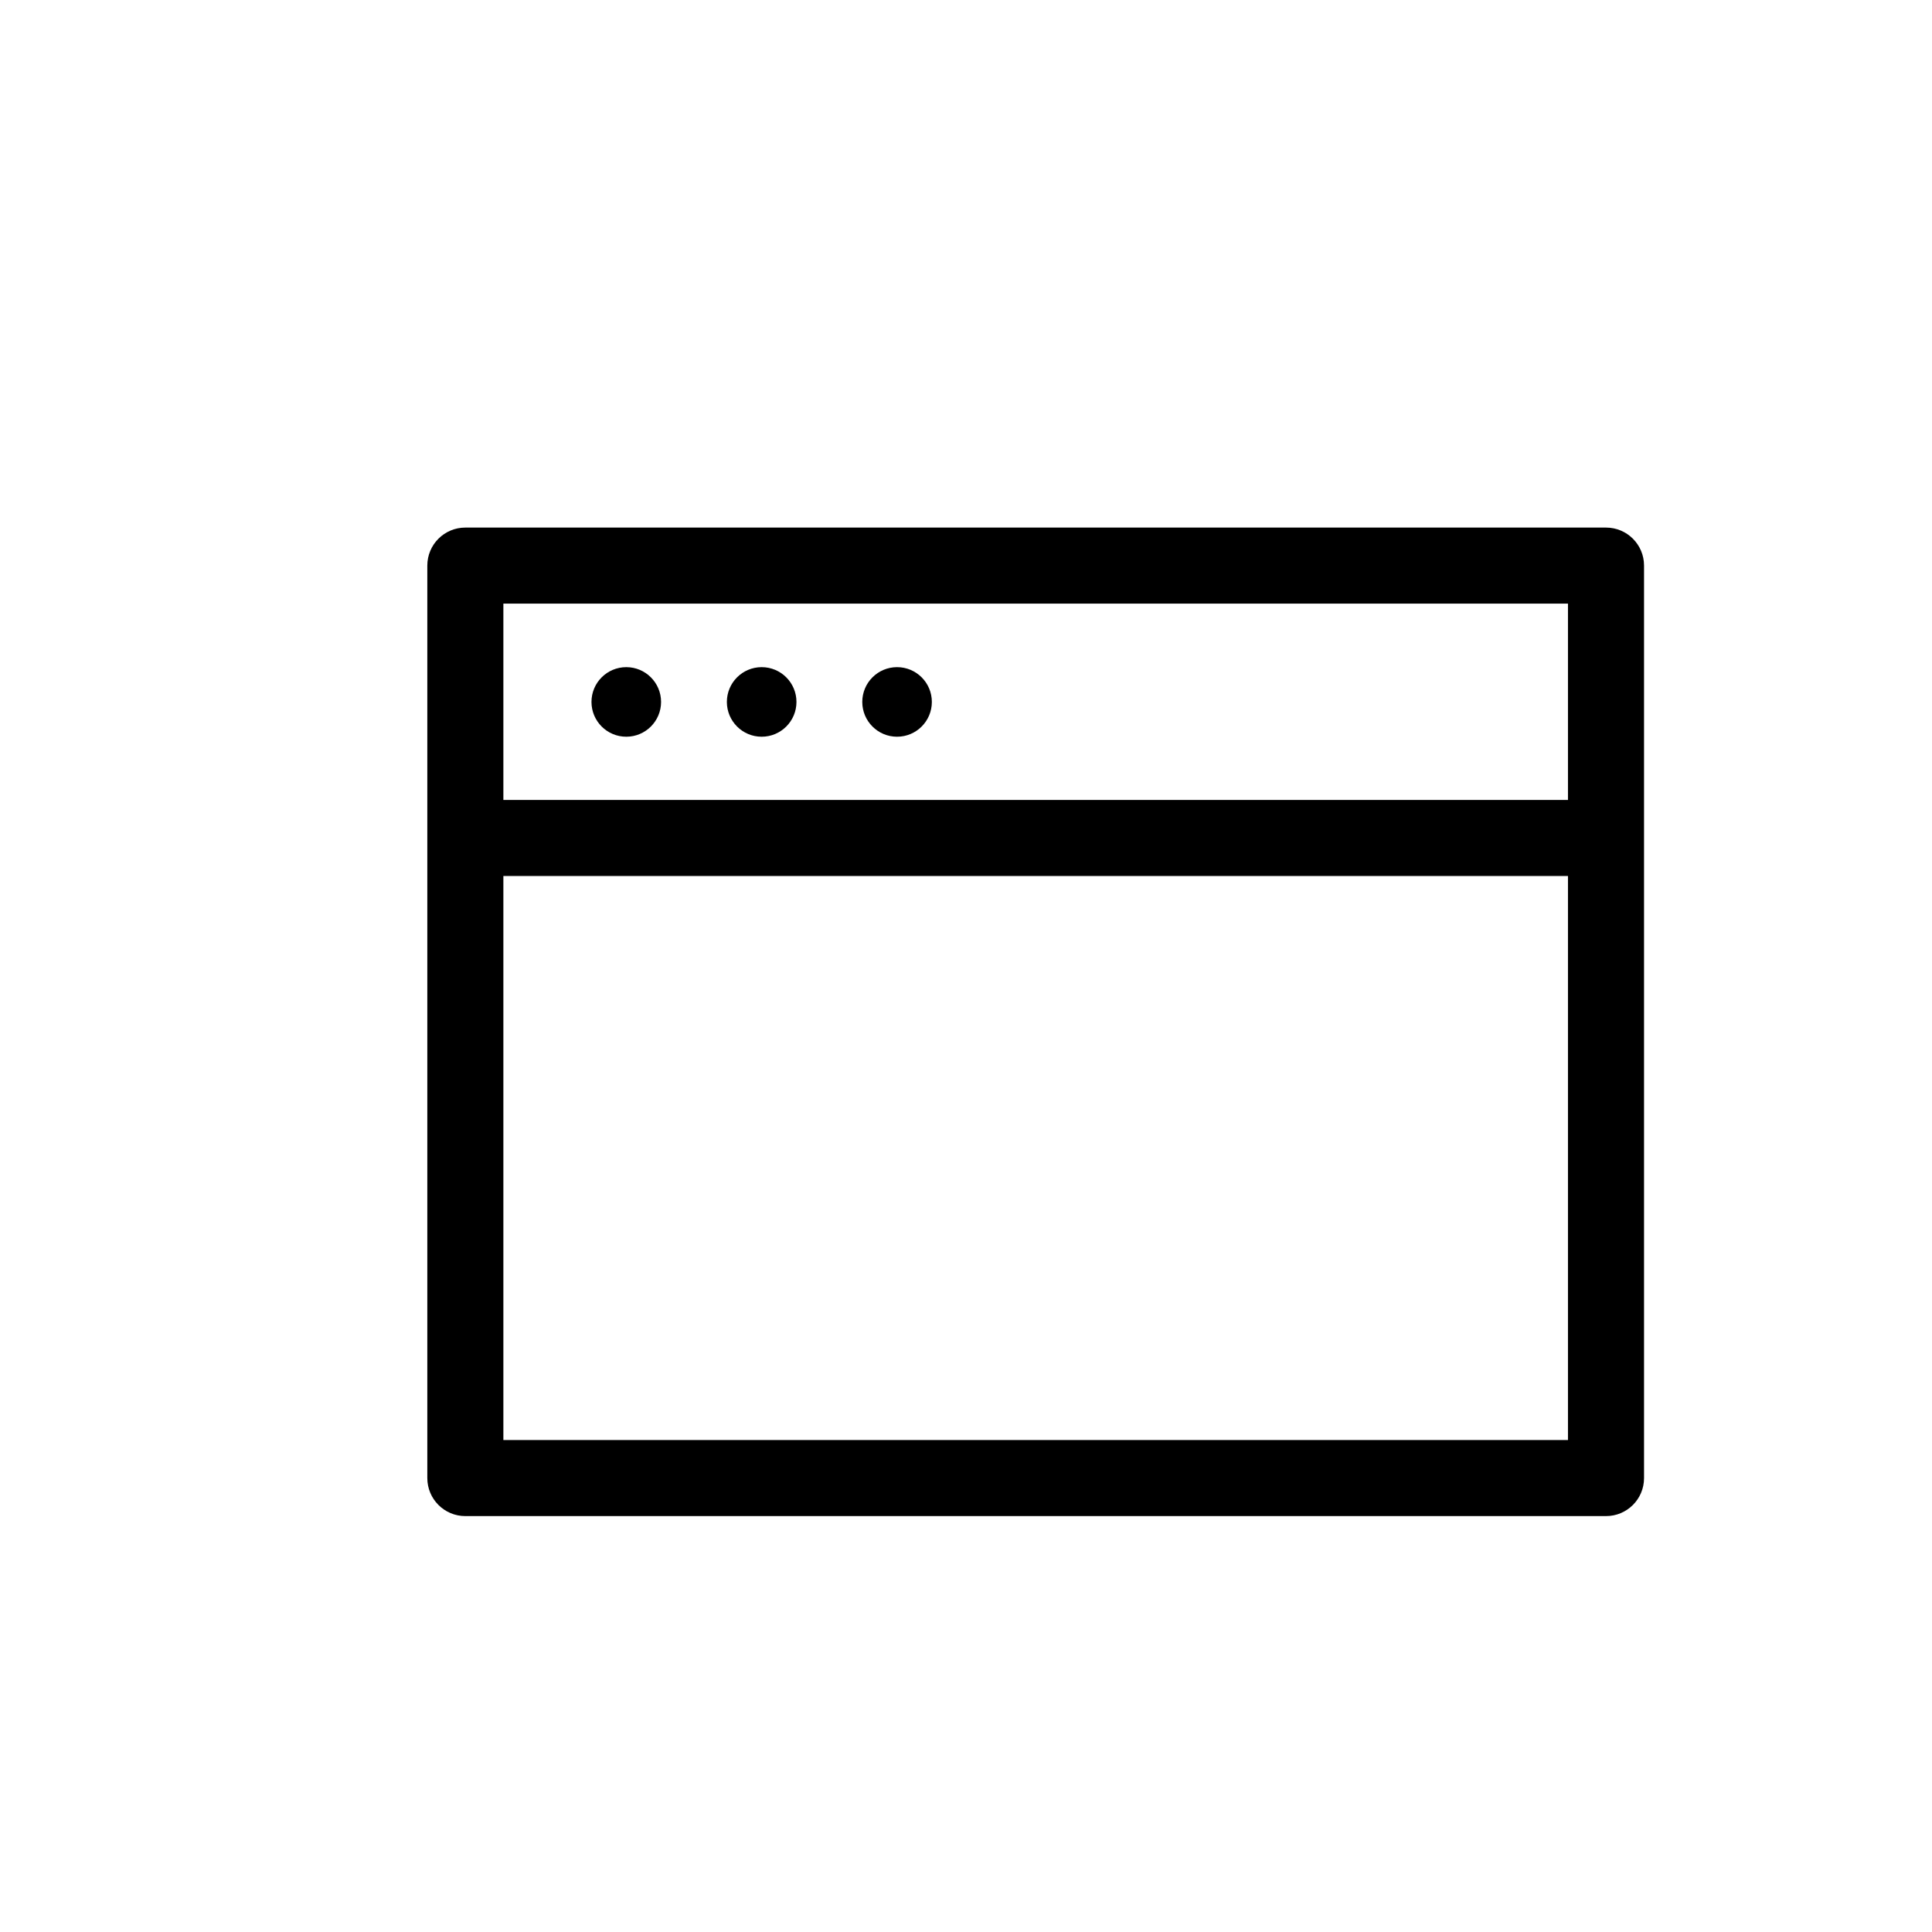
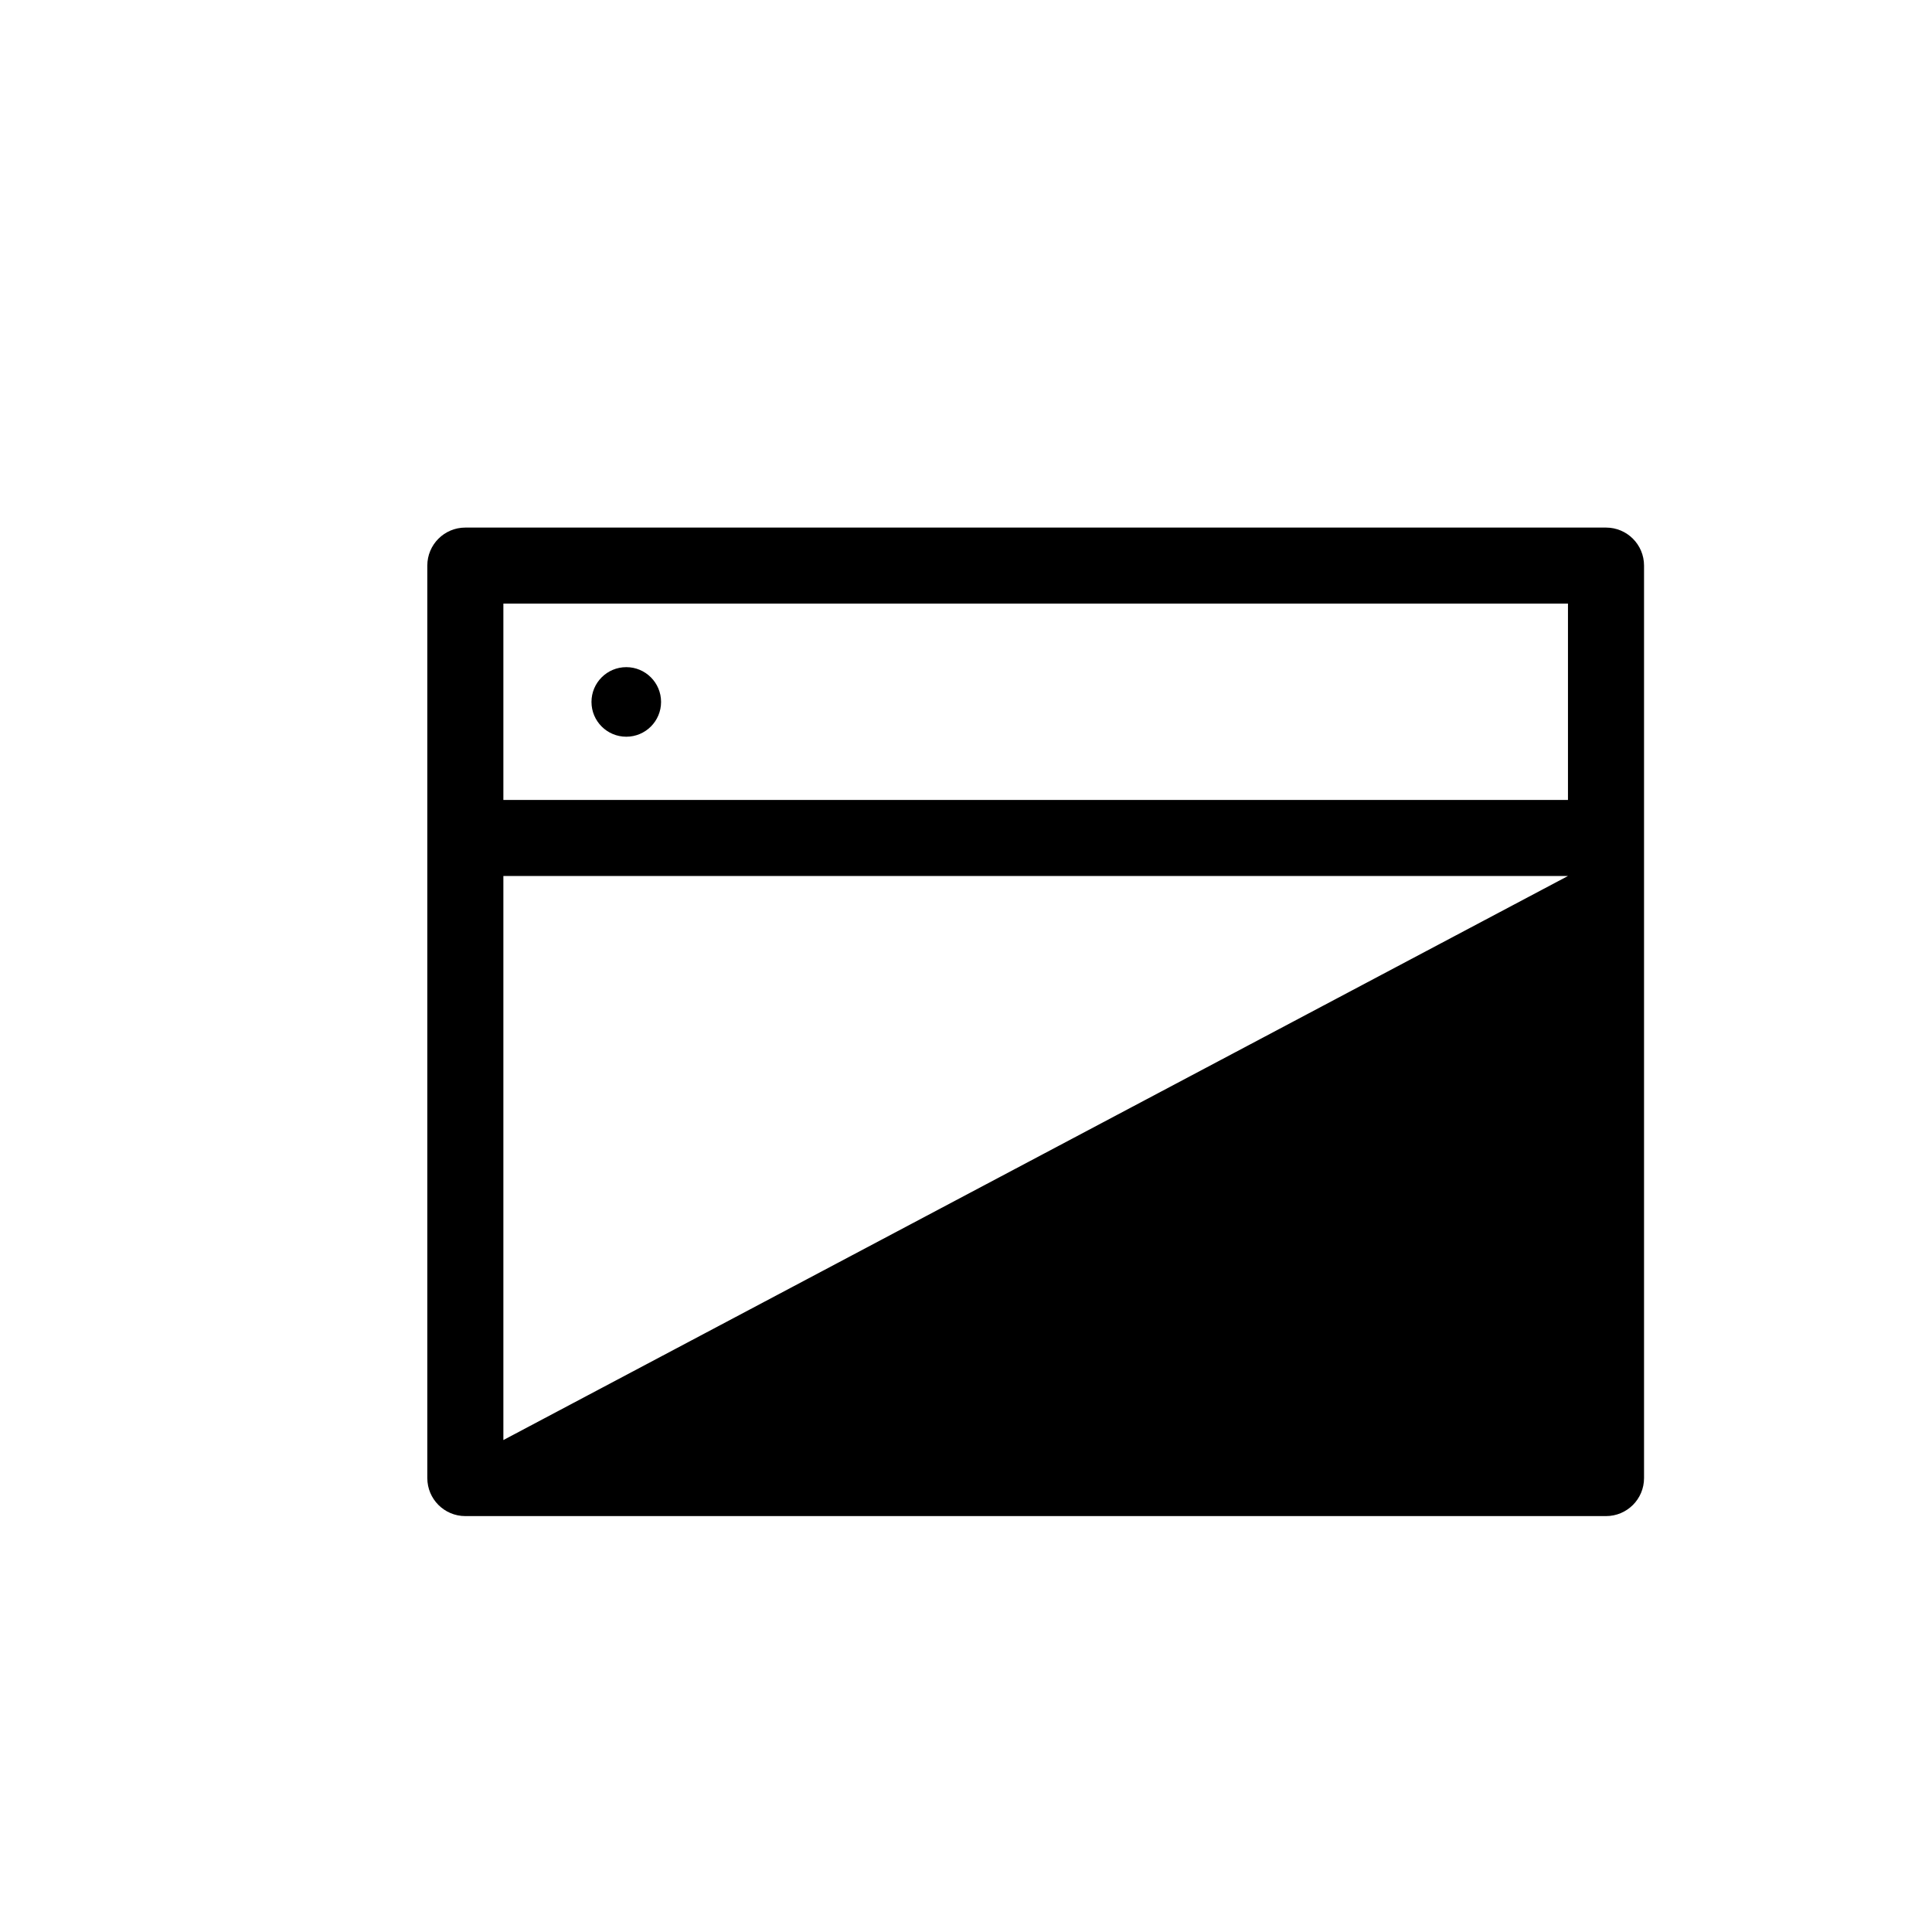
<svg xmlns="http://www.w3.org/2000/svg" fill="#000000" width="800px" height="800px" version="1.1" viewBox="144 144 512 512">
  <g>
-     <path d="m267.32 545.78h302.29c5.57 0 10.078-4.504 10.078-10.078v-241.81c0-5.57-4.504-10.078-10.078-10.078h-302.29c-5.57 0-10.078 4.504-10.078 10.078v241.81c0.004 5.574 4.508 10.078 10.078 10.078zm10.078-20.152v-149.48h282.13v149.48zm282.13-221.66v52.023h-282.13v-52.023z" />
+     <path d="m267.32 545.78h302.29c5.57 0 10.078-4.504 10.078-10.078v-241.81c0-5.57-4.504-10.078-10.078-10.078h-302.29c-5.57 0-10.078 4.504-10.078 10.078v241.81c0.004 5.574 4.508 10.078 10.078 10.078zm10.078-20.152v-149.48h282.13zm282.13-221.66v52.023h-282.13v-52.023z" />
    <path d="m319.19 330.02c0 5.09-4.129 9.219-9.219 9.219-5.094 0-9.223-4.129-9.223-9.219 0-5.094 4.129-9.219 9.223-9.219 5.09 0 9.219 4.125 9.219 9.219" />
-     <path d="m355.07 330.02c0 5.09-4.129 9.219-9.223 9.219-5.09 0-9.219-4.129-9.219-9.219 0-5.094 4.129-9.219 9.219-9.219 5.094 0 9.223 4.125 9.223 9.219" />
-     <path d="m390.95 330.02c0 5.09-4.125 9.219-9.219 9.219s-9.219-4.129-9.219-9.219c0-5.094 4.125-9.219 9.219-9.219s9.219 4.125 9.219 9.219" />
  </g>
</svg>